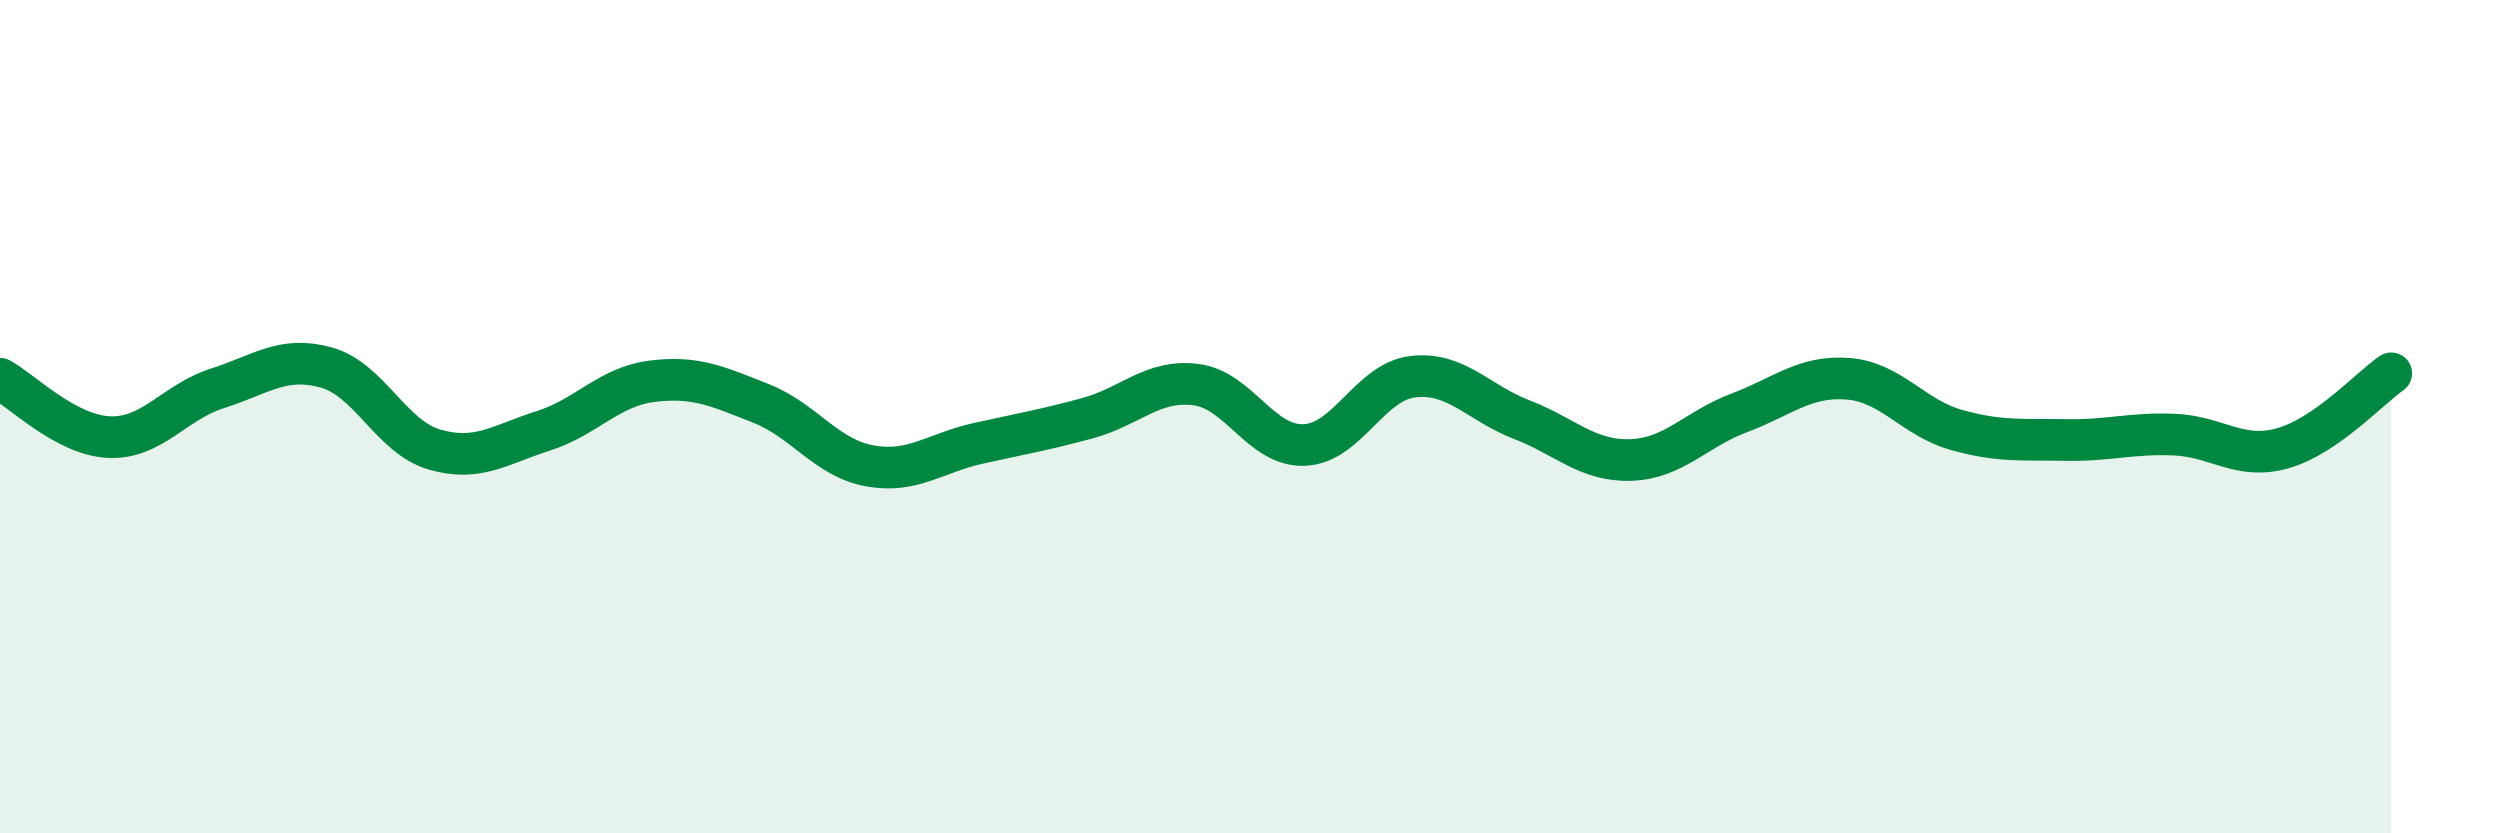
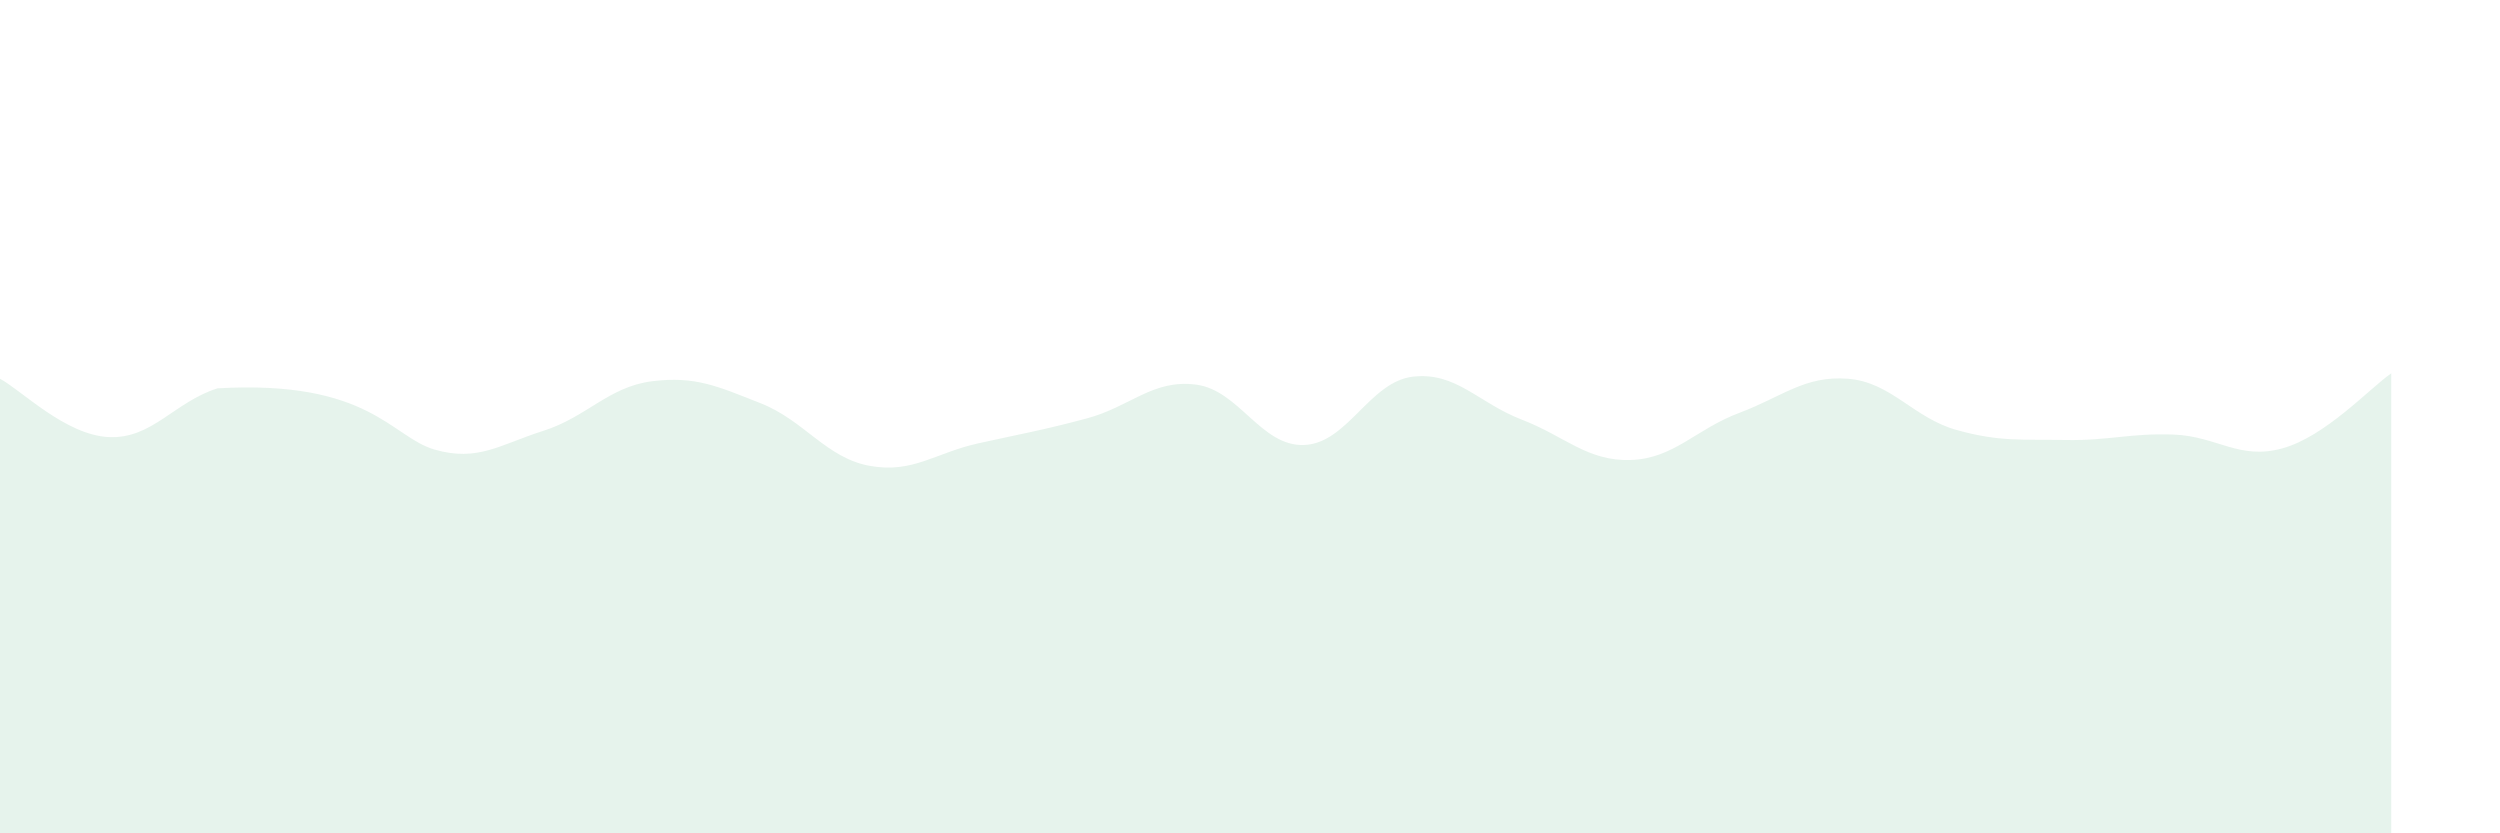
<svg xmlns="http://www.w3.org/2000/svg" width="60" height="20" viewBox="0 0 60 20">
-   <path d="M 0,9.09 C 0.52,9.37 1.57,10.44 2.61,10.49 C 3.65,10.54 4.18,9.65 5.22,9.32 C 6.26,8.99 6.79,8.53 7.83,8.82 C 8.87,9.11 9.39,10.49 10.43,10.79 C 11.47,11.09 12,10.67 13.04,10.34 C 14.08,10.01 14.61,9.28 15.65,9.15 C 16.69,9.02 17.22,9.27 18.26,9.68 C 19.3,10.09 19.83,10.99 20.87,11.18 C 21.91,11.37 22.44,10.87 23.48,10.64 C 24.52,10.41 25.05,10.32 26.09,10.04 C 27.13,9.76 27.66,9.1 28.7,9.23 C 29.74,9.36 30.26,10.72 31.3,10.68 C 32.34,10.64 32.87,9.16 33.91,9.04 C 34.95,8.92 35.48,9.67 36.52,10.07 C 37.56,10.47 38.09,11.07 39.13,11.04 C 40.17,11.01 40.7,10.3 41.74,9.91 C 42.78,9.52 43.31,9.01 44.35,9.09 C 45.39,9.17 45.92,10.03 46.96,10.32 C 48,10.61 48.53,10.54 49.57,10.56 C 50.61,10.58 51.13,10.39 52.17,10.43 C 53.21,10.47 53.74,11.05 54.78,10.76 C 55.82,10.47 56.87,9.32 57.39,8.96L57.39 20L0 20Z" fill="#008740" opacity="0.1" stroke-linecap="round" stroke-linejoin="round" />
-   <path d="M 0,9.09 C 0.52,9.37 1.57,10.44 2.61,10.49 C 3.65,10.54 4.18,9.65 5.22,9.32 C 6.26,8.99 6.79,8.53 7.83,8.82 C 8.87,9.11 9.39,10.49 10.43,10.79 C 11.47,11.09 12,10.67 13.04,10.34 C 14.08,10.01 14.61,9.28 15.65,9.15 C 16.69,9.02 17.22,9.27 18.26,9.68 C 19.3,10.09 19.83,10.99 20.87,11.18 C 21.91,11.37 22.44,10.87 23.48,10.64 C 24.52,10.41 25.05,10.32 26.09,10.04 C 27.13,9.76 27.66,9.1 28.7,9.23 C 29.74,9.36 30.26,10.72 31.3,10.68 C 32.34,10.64 32.87,9.16 33.91,9.04 C 34.95,8.92 35.48,9.67 36.52,10.07 C 37.56,10.47 38.09,11.07 39.13,11.04 C 40.17,11.01 40.7,10.3 41.74,9.91 C 42.78,9.52 43.31,9.01 44.35,9.09 C 45.39,9.17 45.92,10.03 46.96,10.32 C 48,10.61 48.53,10.54 49.57,10.56 C 50.61,10.58 51.13,10.39 52.17,10.43 C 53.21,10.47 53.74,11.05 54.78,10.76 C 55.82,10.47 56.87,9.32 57.39,8.96" stroke="#008740" stroke-width="1" fill="none" stroke-linecap="round" stroke-linejoin="round" />
+   <path d="M 0,9.09 C 0.52,9.37 1.57,10.44 2.61,10.49 C 3.65,10.54 4.18,9.65 5.22,9.32 C 8.87,9.11 9.39,10.49 10.43,10.79 C 11.47,11.09 12,10.67 13.04,10.34 C 14.08,10.01 14.61,9.28 15.65,9.15 C 16.69,9.02 17.22,9.27 18.26,9.68 C 19.3,10.09 19.83,10.99 20.87,11.18 C 21.91,11.37 22.44,10.87 23.48,10.64 C 24.52,10.41 25.05,10.32 26.09,10.04 C 27.13,9.76 27.66,9.1 28.7,9.23 C 29.74,9.36 30.26,10.72 31.3,10.68 C 32.34,10.64 32.87,9.16 33.91,9.04 C 34.95,8.92 35.48,9.67 36.52,10.07 C 37.56,10.47 38.09,11.07 39.13,11.04 C 40.17,11.01 40.7,10.3 41.74,9.91 C 42.78,9.52 43.31,9.01 44.35,9.09 C 45.39,9.17 45.92,10.03 46.96,10.32 C 48,10.61 48.53,10.54 49.57,10.56 C 50.61,10.58 51.13,10.39 52.17,10.43 C 53.21,10.47 53.74,11.05 54.78,10.76 C 55.82,10.47 56.87,9.32 57.39,8.96L57.39 20L0 20Z" fill="#008740" opacity="0.1" stroke-linecap="round" stroke-linejoin="round" />
</svg>